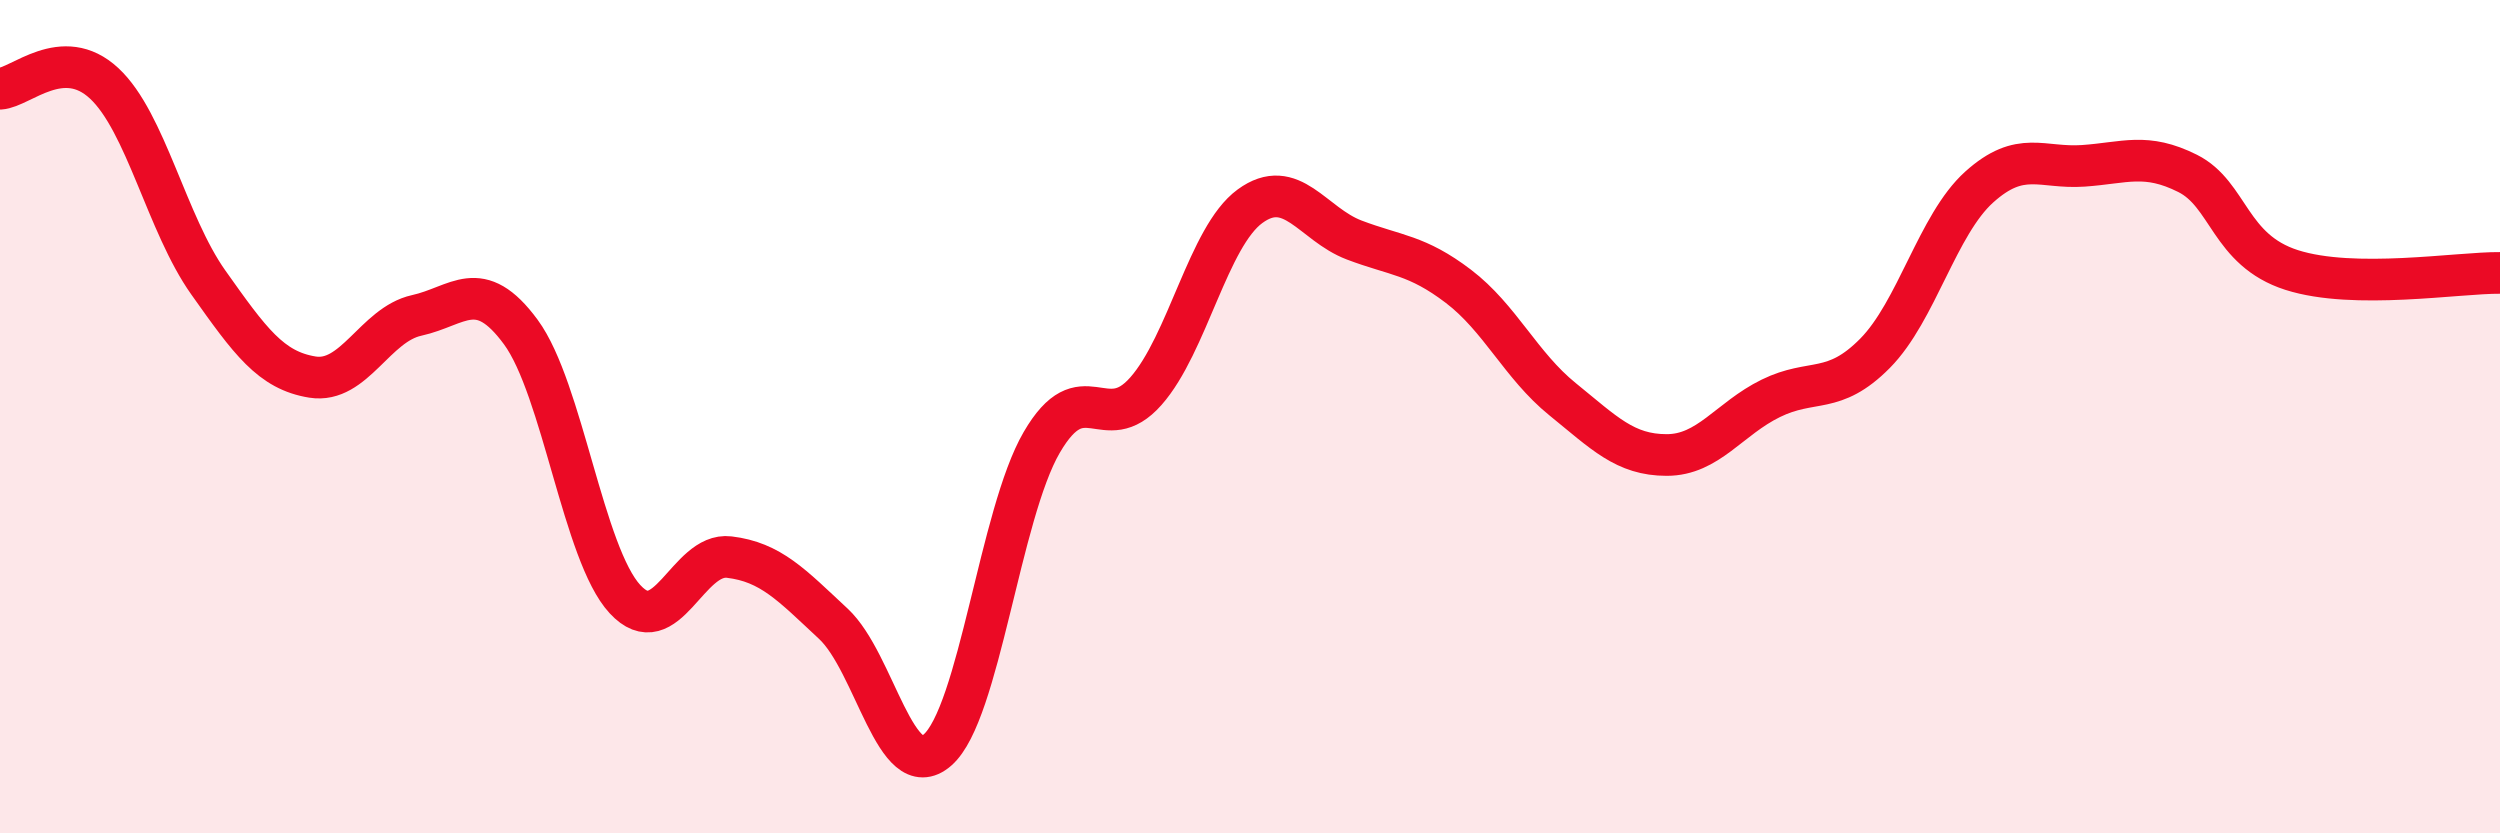
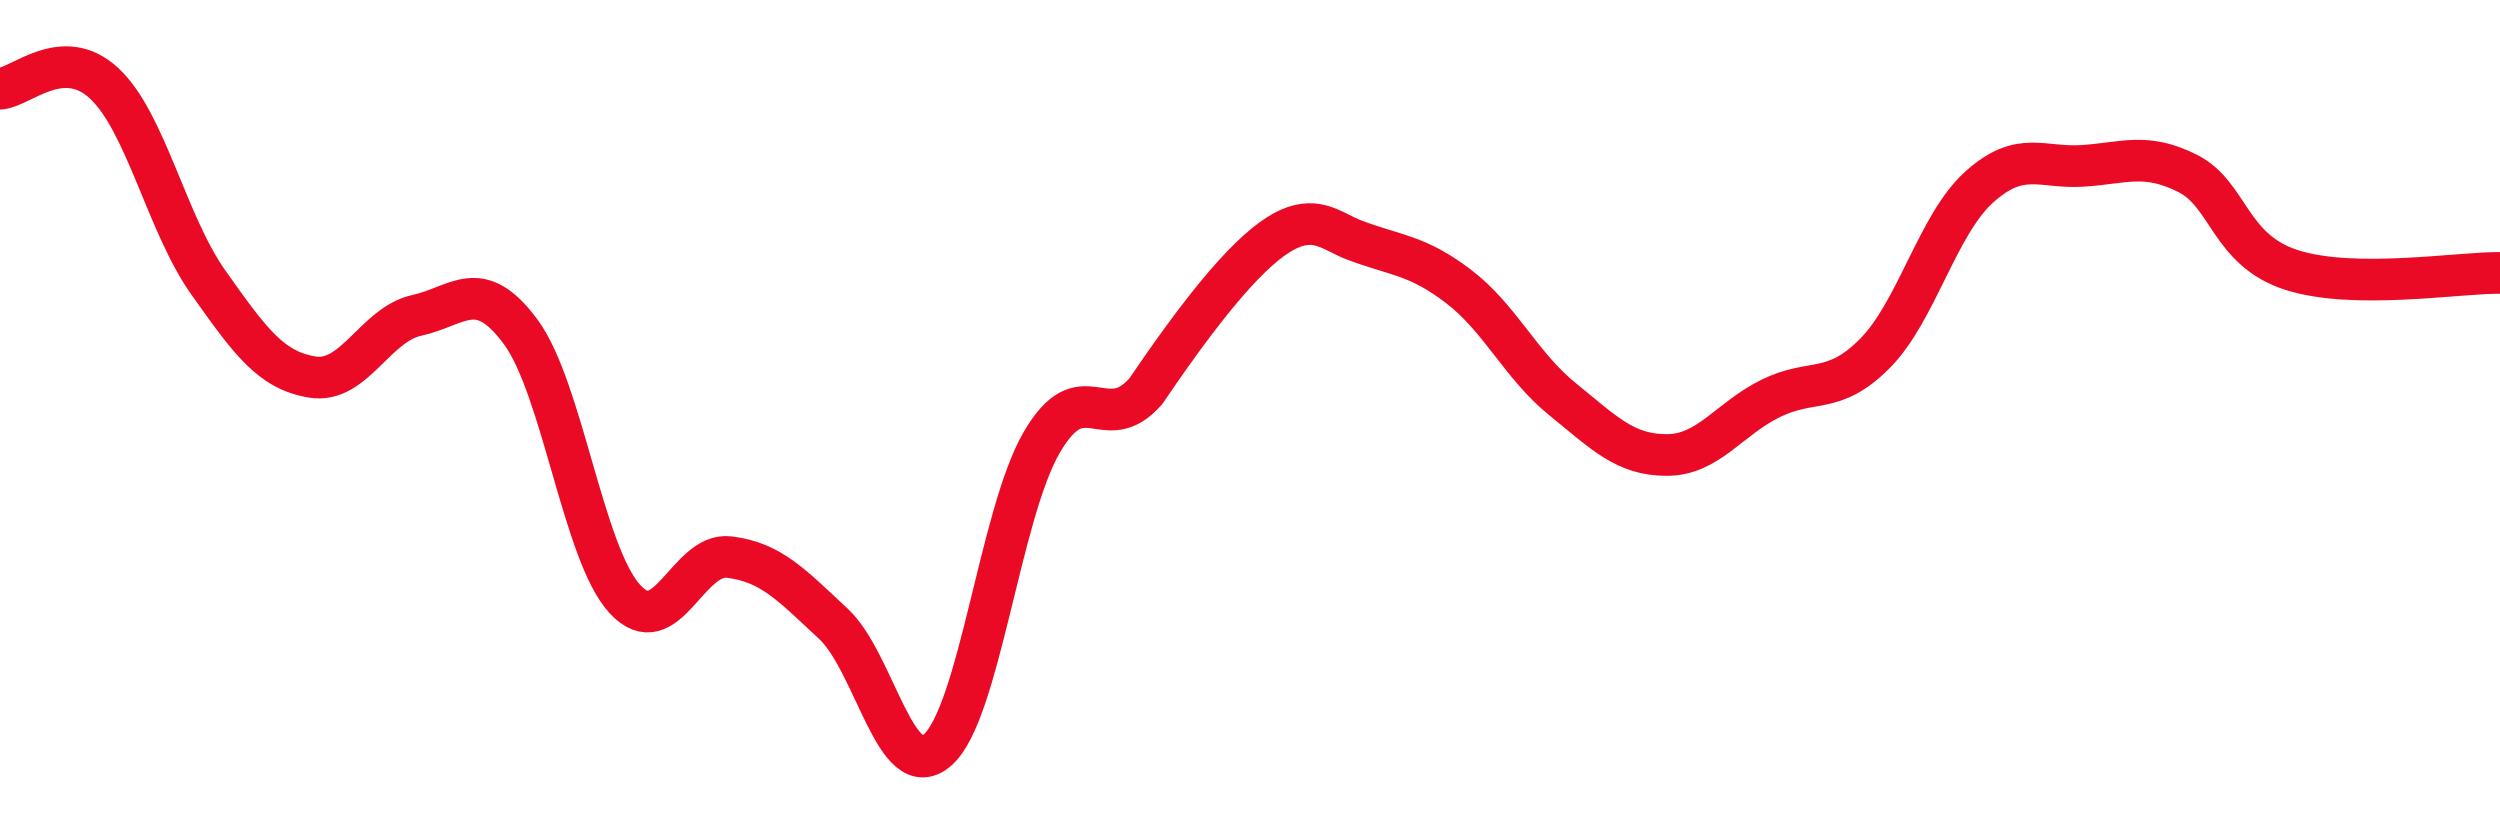
<svg xmlns="http://www.w3.org/2000/svg" width="60" height="20" viewBox="0 0 60 20">
-   <path d="M 0,2.13 C 0.5,2.1 1.5,1.07 2.5,2 C 3.5,2.93 4,5.37 5,6.78 C 6,8.19 6.5,8.89 7.5,9.05 C 8.5,9.21 9,7.79 10,7.57 C 11,7.35 11.5,6.61 12.5,7.97 C 13.5,9.33 14,13.3 15,14.38 C 16,15.46 16.5,13.25 17.5,13.37 C 18.5,13.49 19,14.04 20,14.97 C 21,15.9 21.5,18.87 22.5,18 C 23.5,17.13 24,12.34 25,10.62 C 26,8.9 26.5,10.52 27.5,9.39 C 28.5,8.26 29,5.68 30,4.95 C 31,4.22 31.5,5.38 32.5,5.76 C 33.5,6.14 34,6.11 35,6.87 C 36,7.63 36.5,8.77 37.5,9.58 C 38.5,10.39 39,10.92 40,10.92 C 41,10.92 41.5,10.05 42.5,9.56 C 43.5,9.07 44,9.49 45,8.48 C 46,7.47 46.5,5.39 47.5,4.49 C 48.5,3.59 49,4.05 50,3.98 C 51,3.91 51.5,3.66 52.5,4.16 C 53.5,4.66 53.5,6 55,6.48 C 56.5,6.96 59,6.54 60,6.55L60 20L0 20Z" fill="#EB0A25" opacity="0.1" stroke-linecap="round" stroke-linejoin="round" />
-   <path d="M 0,2.13 C 0.5,2.1 1.5,1.07 2.5,2 C 3.5,2.93 4,5.37 5,6.78 C 6,8.19 6.5,8.89 7.5,9.05 C 8.5,9.21 9,7.79 10,7.57 C 11,7.35 11.5,6.61 12.5,7.97 C 13.5,9.33 14,13.3 15,14.38 C 16,15.46 16.5,13.25 17.5,13.37 C 18.5,13.49 19,14.04 20,14.97 C 21,15.9 21.5,18.87 22.5,18 C 23.5,17.13 24,12.34 25,10.62 C 26,8.9 26.5,10.52 27.5,9.39 C 28.5,8.26 29,5.68 30,4.95 C 31,4.22 31.5,5.38 32.5,5.76 C 33.5,6.14 34,6.11 35,6.87 C 36,7.63 36.5,8.77 37.5,9.58 C 38.5,10.39 39,10.92 40,10.92 C 41,10.92 41.5,10.05 42.5,9.56 C 43.5,9.07 44,9.49 45,8.48 C 46,7.47 46.5,5.39 47.5,4.49 C 48.5,3.59 49,4.05 50,3.98 C 51,3.91 51.5,3.66 52.5,4.16 C 53.5,4.66 53.5,6 55,6.48 C 56.5,6.96 59,6.54 60,6.55" stroke="#EB0A25" stroke-width="1" fill="none" stroke-linecap="round" stroke-linejoin="round" />
+   <path d="M 0,2.13 C 0.5,2.1 1.5,1.07 2.5,2 C 3.5,2.93 4,5.37 5,6.78 C 6,8.19 6.5,8.89 7.5,9.05 C 8.5,9.21 9,7.79 10,7.57 C 11,7.35 11.5,6.61 12.5,7.97 C 13.5,9.33 14,13.3 15,14.38 C 16,15.46 16.5,13.25 17.5,13.37 C 18.5,13.49 19,14.04 20,14.97 C 21,15.9 21.5,18.87 22.5,18 C 23.5,17.13 24,12.34 25,10.62 C 26,8.9 26.5,10.52 27.5,9.39 C 31,4.22 31.5,5.38 32.5,5.76 C 33.5,6.14 34,6.11 35,6.87 C 36,7.63 36.5,8.77 37.5,9.58 C 38.5,10.39 39,10.92 40,10.92 C 41,10.92 41.5,10.05 42.5,9.56 C 43.5,9.07 44,9.49 45,8.48 C 46,7.47 46.5,5.39 47.5,4.49 C 48.5,3.59 49,4.05 50,3.98 C 51,3.91 51.5,3.66 52.5,4.16 C 53.5,4.66 53.5,6 55,6.48 C 56.5,6.96 59,6.54 60,6.55" stroke="#EB0A25" stroke-width="1" fill="none" stroke-linecap="round" stroke-linejoin="round" />
</svg>